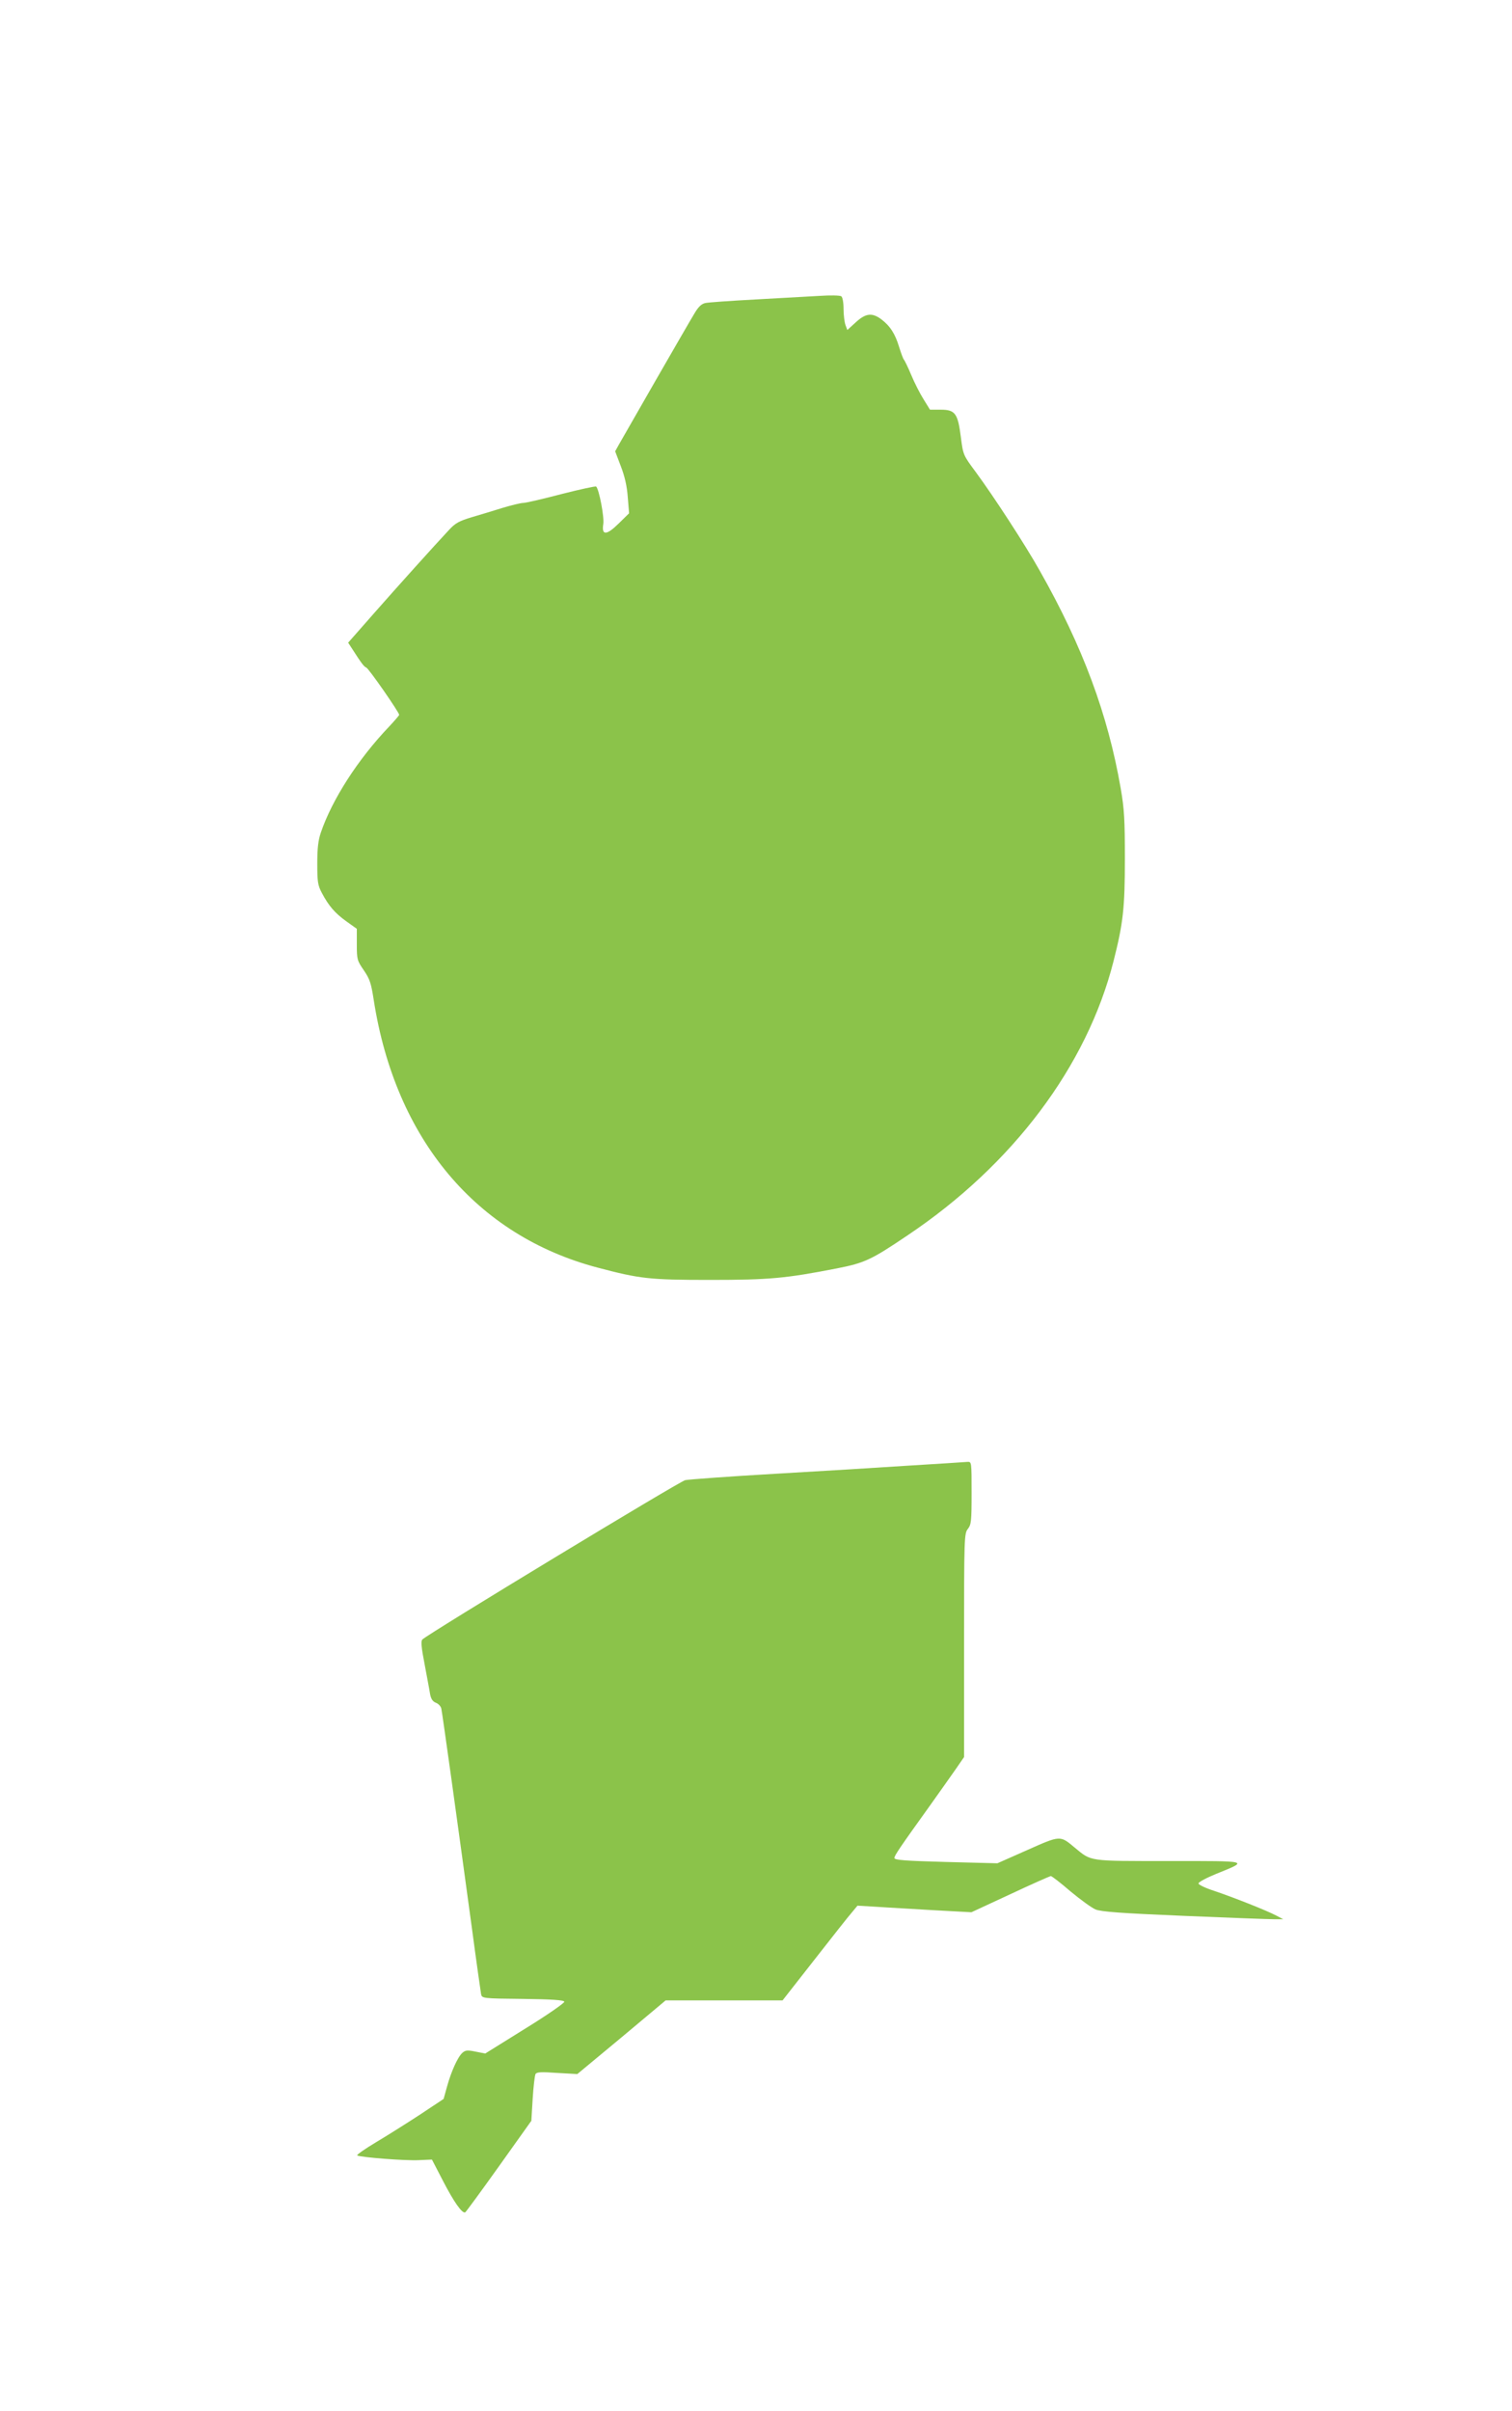
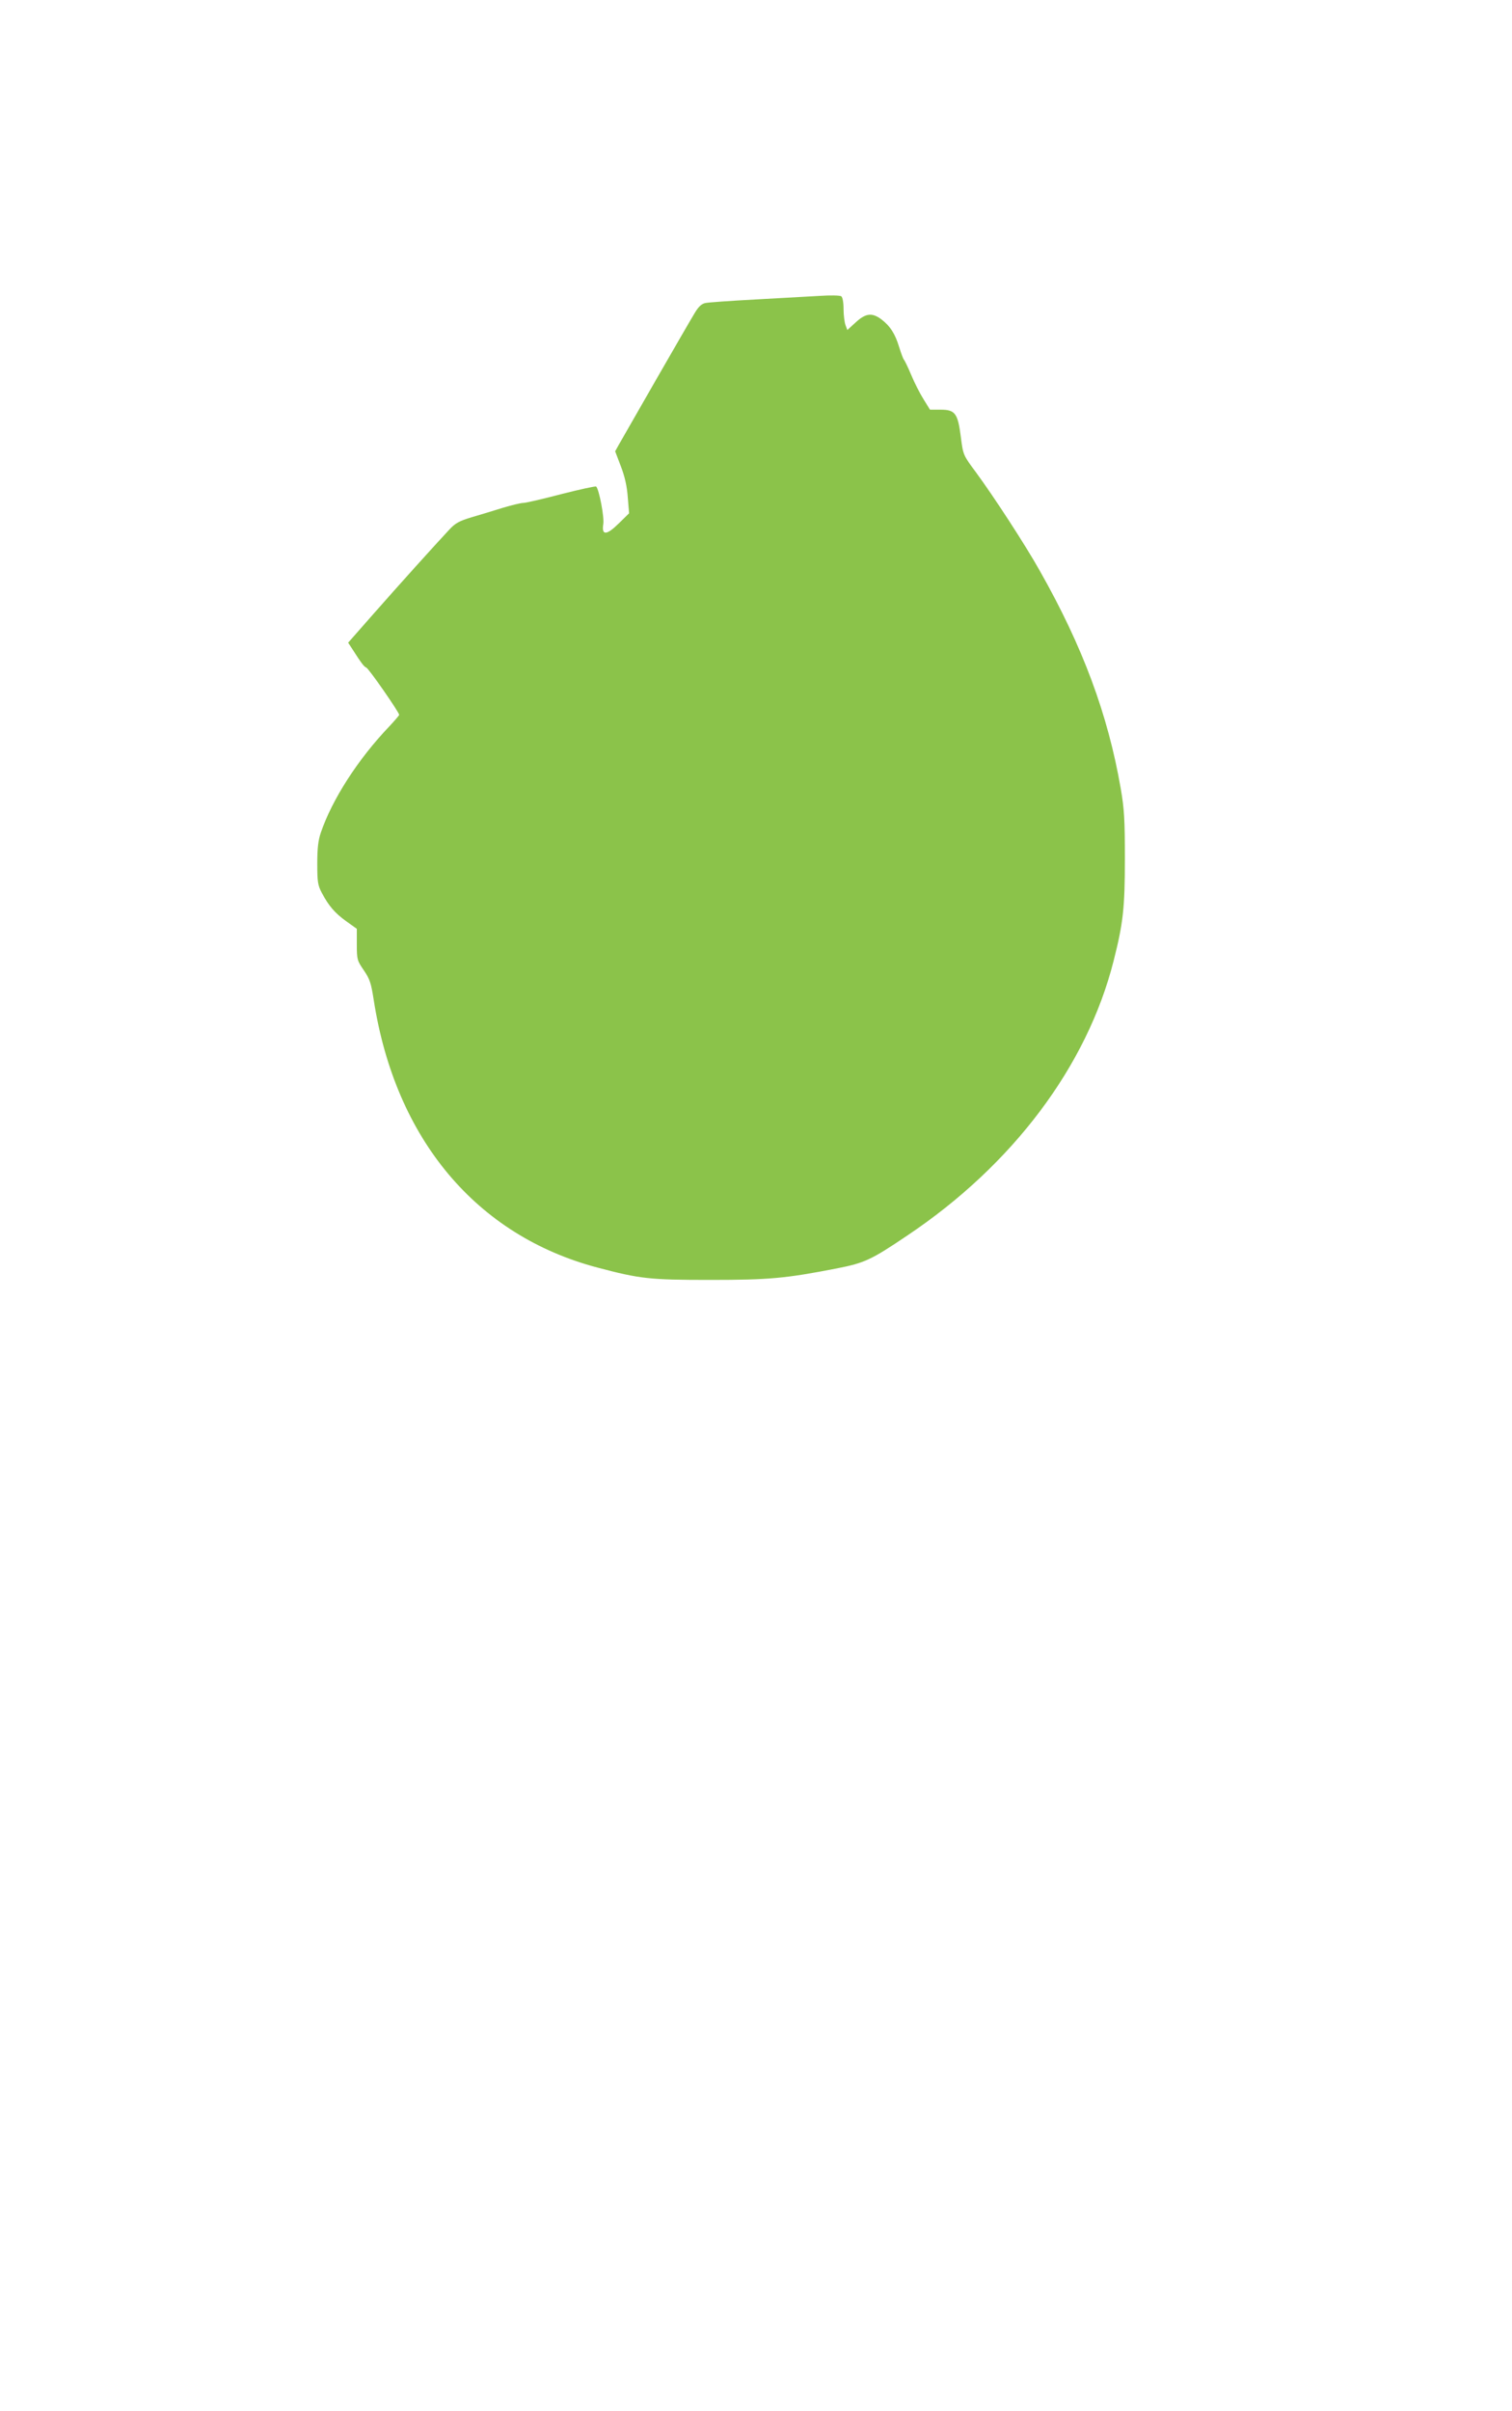
<svg xmlns="http://www.w3.org/2000/svg" version="1.0" width="803pt" height="1280pt" viewBox="0 0 803 1280" preserveAspectRatio="xMidYMid meet">
  <g transform="translate(0,1280) scale(0.1,-0.1)" fill="#8bc34a" stroke="none">
    <path d="M4350 11229 c-58 -3 -211 -12 -340 -19 -129 -7 -248 -15 -265 -19 -21 -5 -37 -21 -58 -57 -36 -59 -372 -644 -400 -694 l-20 -36 30 -79 c21 -54 33 -107 37 -165 l7 -85 -55 -54 c-65 -64 -92 -65 -82 -3 6 34 -22 184 -38 199 -3 3 -86 -15 -184 -40 -99 -26 -190 -47 -203 -47 -13 0 -62 -12 -109 -26 -47 -15 -121 -37 -165 -50 -66 -20 -87 -31 -120 -67 -75 -80 -274 -301 -405 -450 l-131 -149 17 -26 c55 -86 67 -101 79 -106 13 -4 175 -238 175 -251 0 -3 -24 -31 -54 -63 -165 -173 -302 -386 -362 -562 -14 -41 -19 -83 -19 -165 0 -97 3 -115 24 -155 37 -70 70 -108 130 -151 l56 -40 0 -83 c0 -80 2 -86 37 -137 32 -47 39 -68 53 -159 115 -737 544 -1250 1190 -1420 223 -59 275 -65 595 -65 315 0 402 8 674 61 147 29 181 44 375 175 560 375 954 900 1095 1457 51 201 60 281 60 542 0 208 -3 264 -22 374 -68 393 -202 754 -430 1156 -76 136 -247 398 -340 524 -66 89 -67 90 -79 185 -16 126 -30 146 -107 146 l-57 0 -34 55 c-19 30 -49 89 -66 130 -17 41 -35 77 -38 80 -4 3 -15 33 -26 68 -21 70 -48 112 -96 148 -48 35 -82 31 -134 -17 l-45 -41 -10 27 c-5 14 -10 52 -10 84 0 35 -5 62 -12 68 -8 5 -59 6 -118 2z" />
-     <path d="M4840 5020 c-151 -10 -475 -30 -720 -44 -245 -14 -461 -30 -481 -34 -31 -7 -1363 -814 -1396 -846 -8 -8 -6 -40 12 -131 12 -66 26 -137 29 -158 5 -27 14 -40 31 -47 14 -5 27 -20 29 -32 5 -23 79 -552 162 -1163 24 -181 47 -340 49 -352 5 -22 7 -23 222 -25 154 -2 217 -6 220 -15 2 -6 -91 -71 -208 -143 l-212 -132 -51 10 c-43 9 -54 8 -70 -6 -25 -22 -60 -100 -82 -180 l-18 -65 -125 -83 c-69 -45 -175 -112 -234 -147 -60 -36 -104 -67 -100 -70 16 -10 258 -29 328 -25 l69 3 56 -108 c59 -115 105 -181 121 -172 5 4 86 114 180 246 l171 240 7 117 c4 64 11 123 15 131 7 11 30 12 115 6 l107 -6 235 195 234 196 311 0 310 0 170 217 c93 119 182 232 199 251 l29 35 101 -6 c55 -4 191 -11 302 -18 l202 -11 207 96 c113 53 210 96 215 96 5 0 52 -36 104 -81 53 -44 112 -87 133 -96 29 -12 129 -20 467 -34 237 -10 453 -18 480 -18 l50 0 -36 19 c-53 28 -231 98 -329 131 -47 15 -85 33 -85 40 0 7 41 29 92 50 177 72 187 69 -250 69 -431 0 -409 -3 -499 71 -79 66 -75 66 -253 -13 l-158 -70 -273 7 c-216 6 -274 10 -274 21 0 13 27 53 195 287 50 70 109 154 133 188 l42 61 0 593 c0 577 1 593 20 618 18 23 20 40 20 191 0 166 0 166 -22 165 -13 -1 -147 -10 -298 -19z" />
  </g>
</svg>